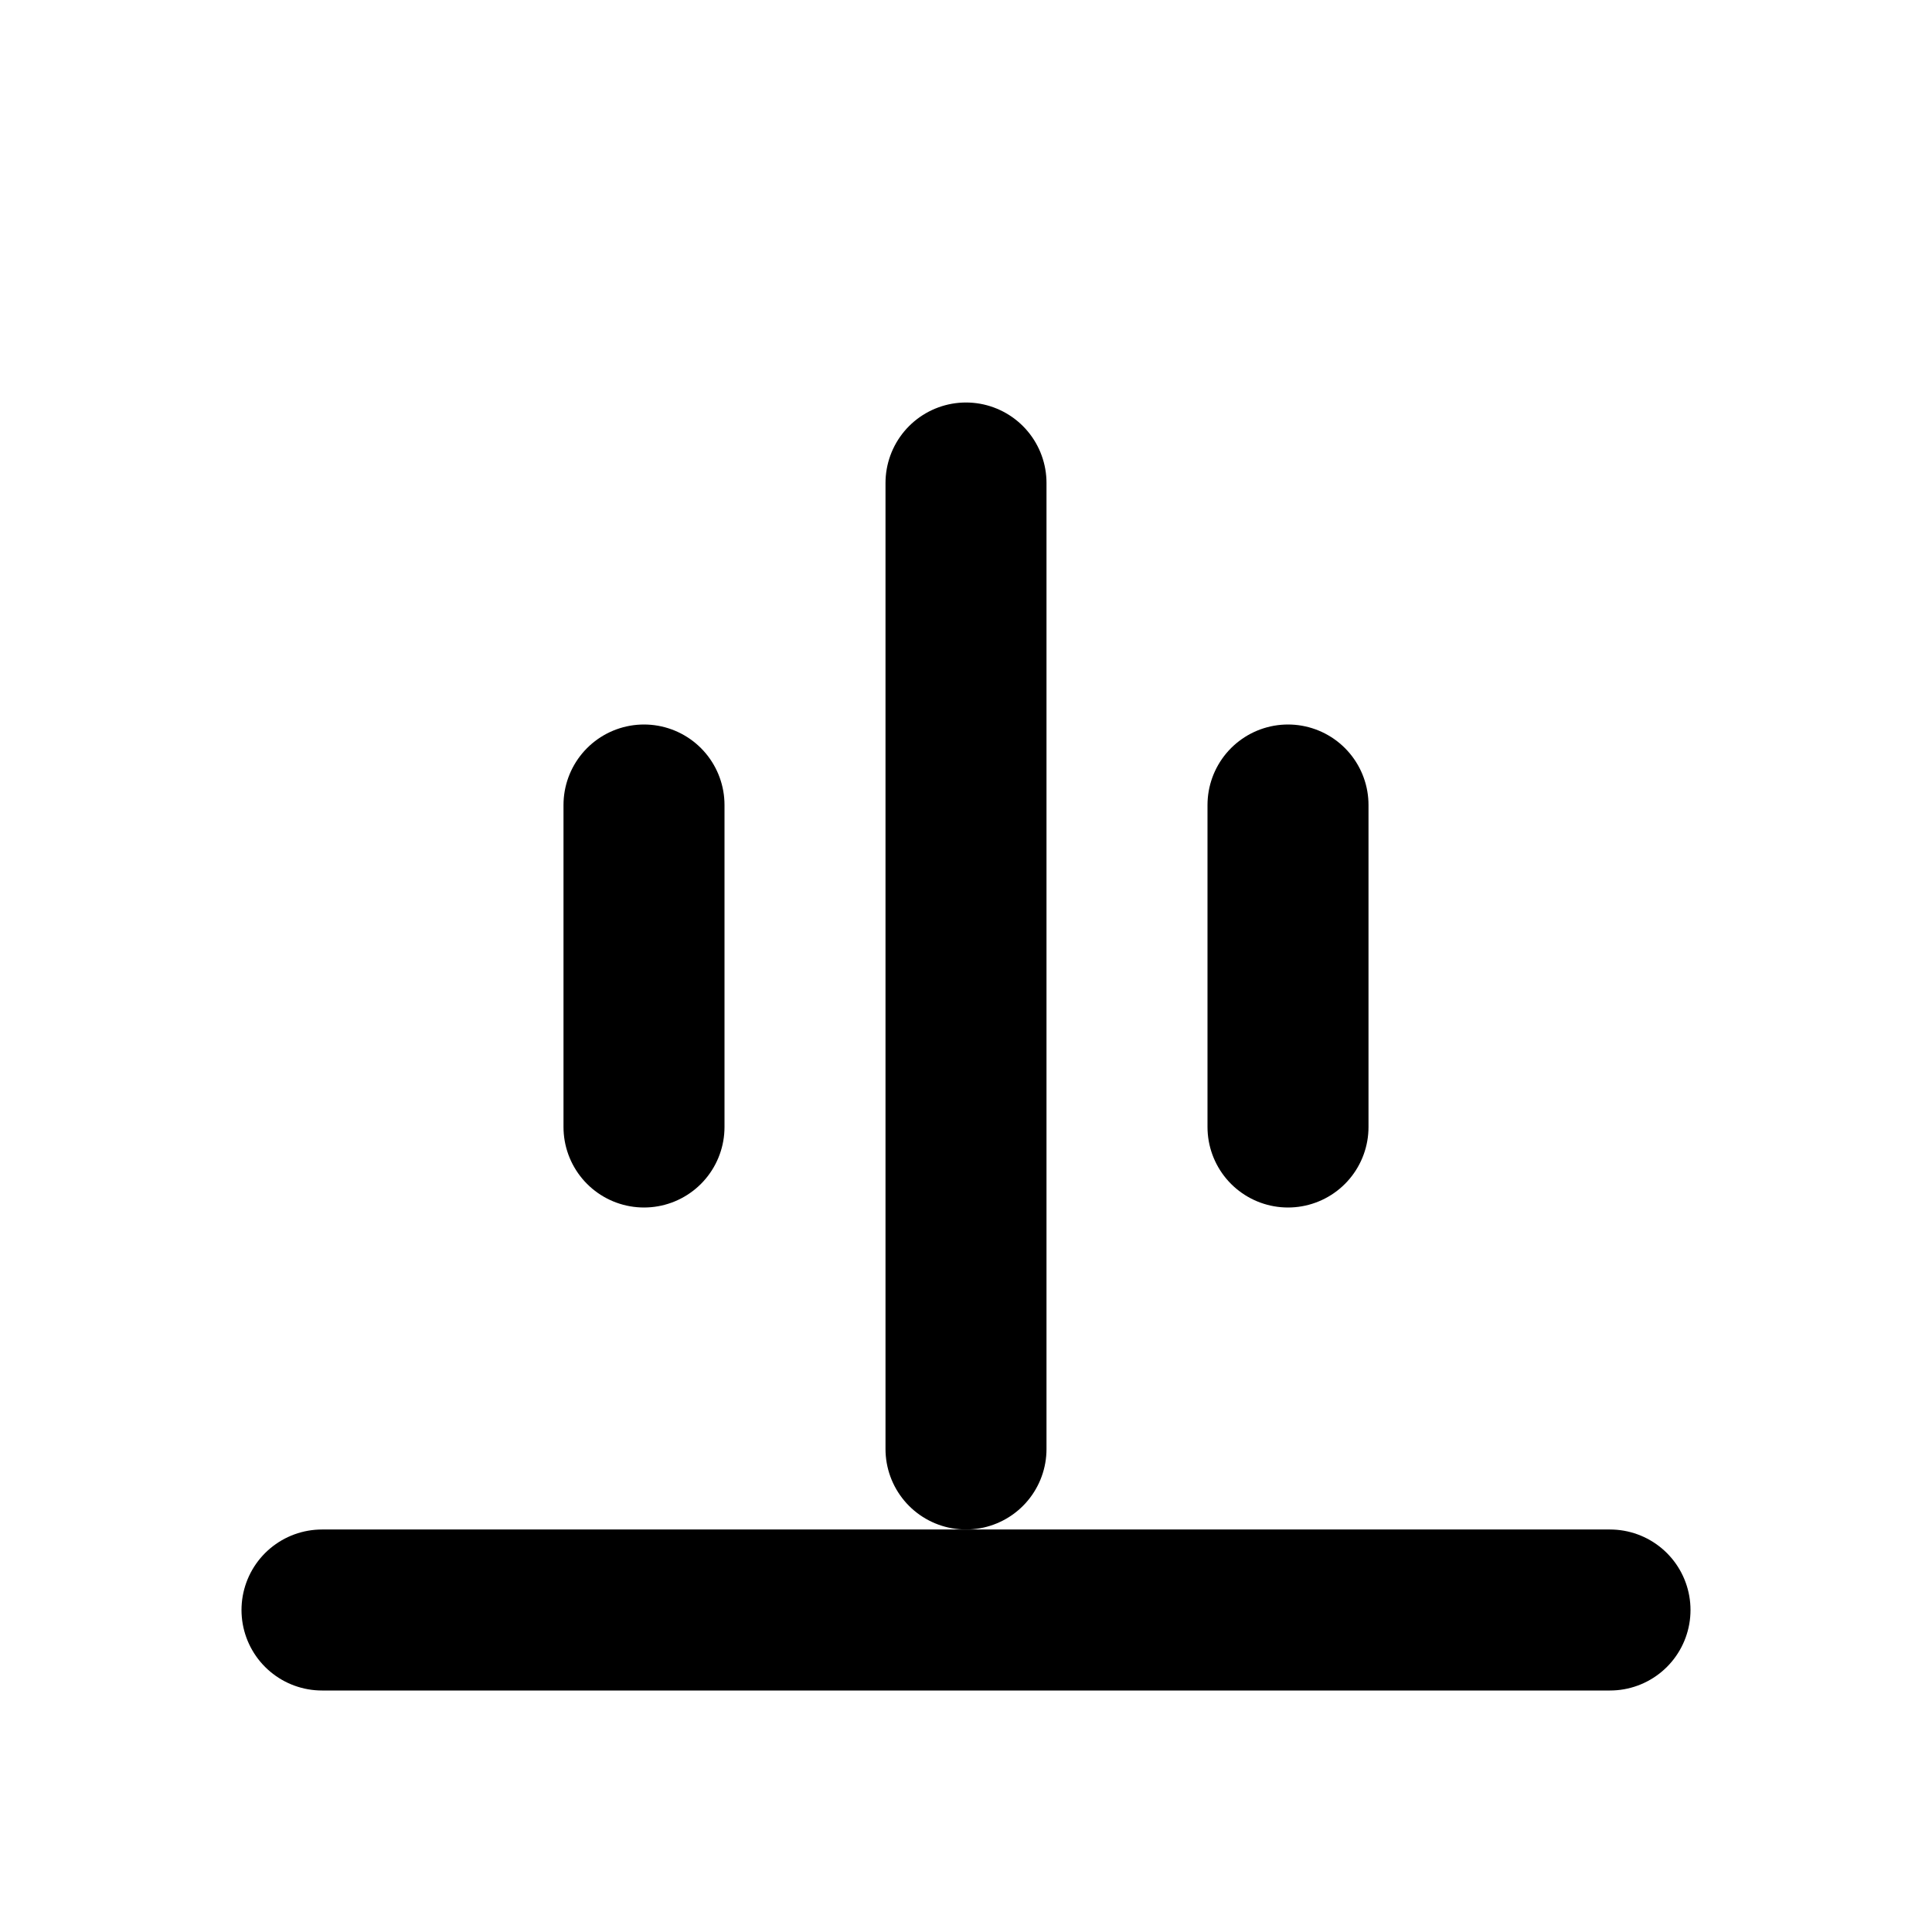
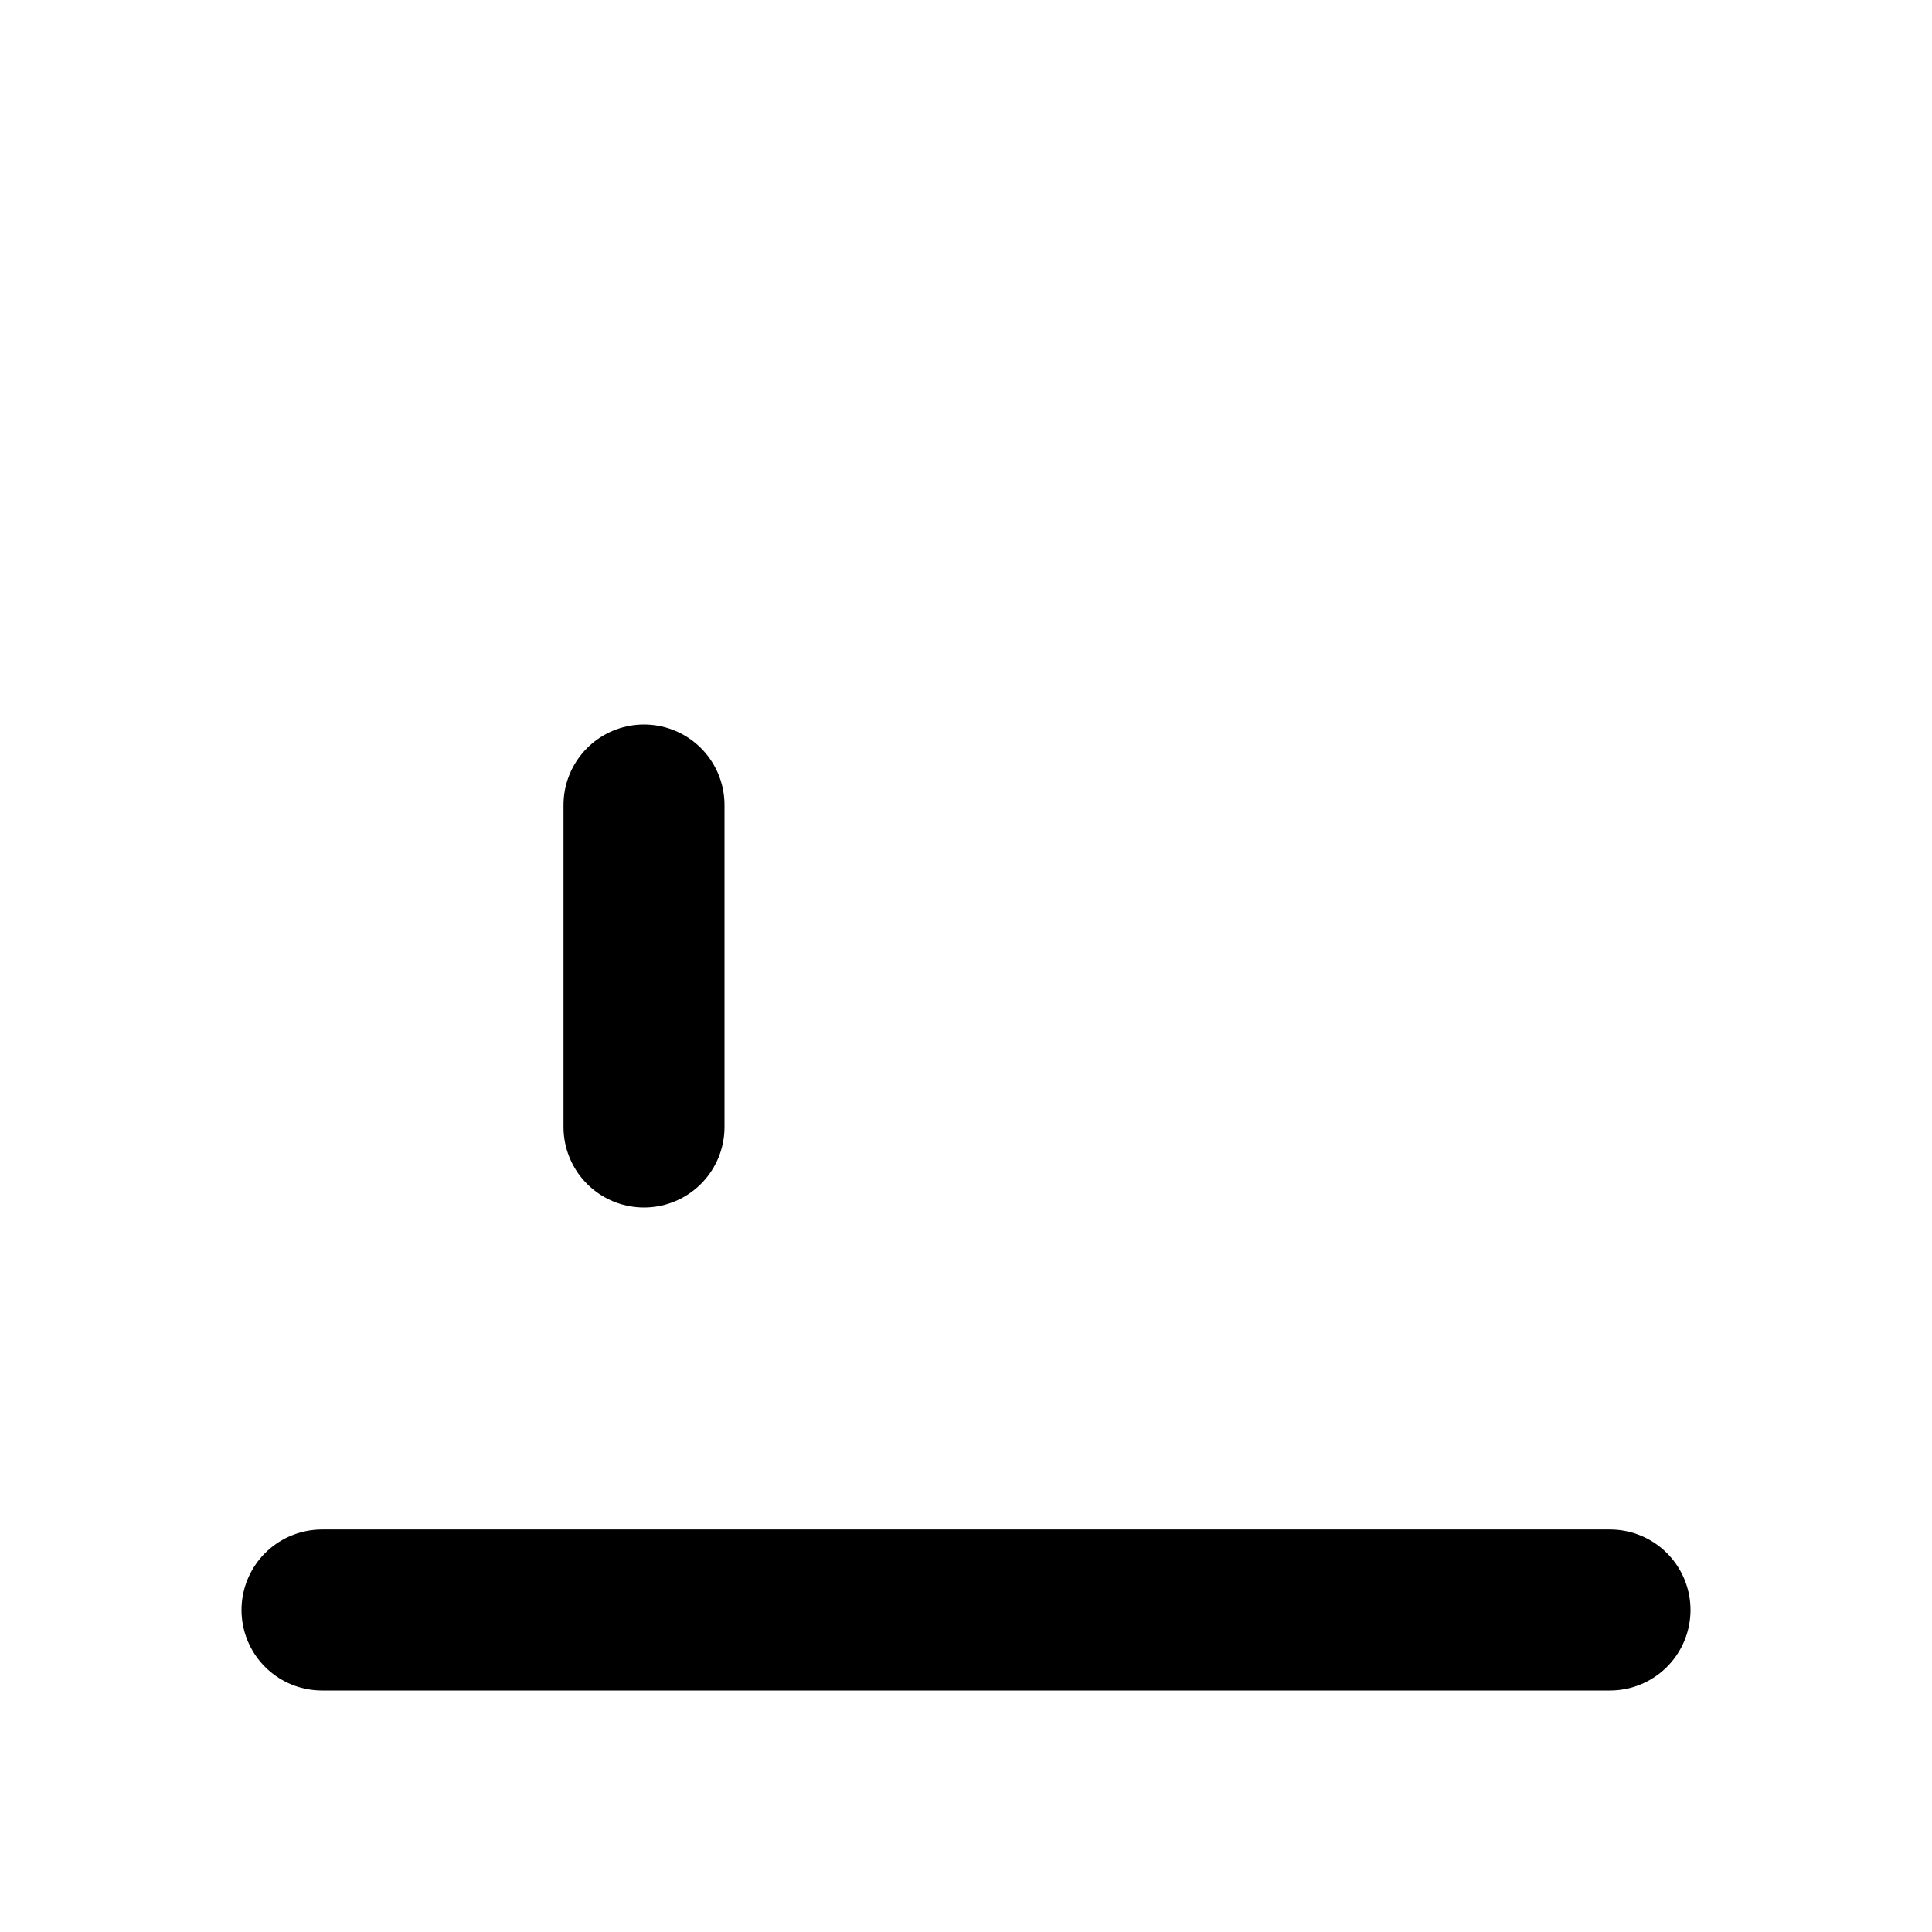
<svg xmlns="http://www.w3.org/2000/svg" width="30" height="30" viewBox="0 0 24 24" fill="none" stroke="#000" stroke-width="2" stroke-linecap="round" stroke-linejoin="round">
-   <path d="M12 6v12" />
  <path d="M8 10v4" />
-   <path d="M16 10v4" />
  <path d="M4 20h16" />
</svg>